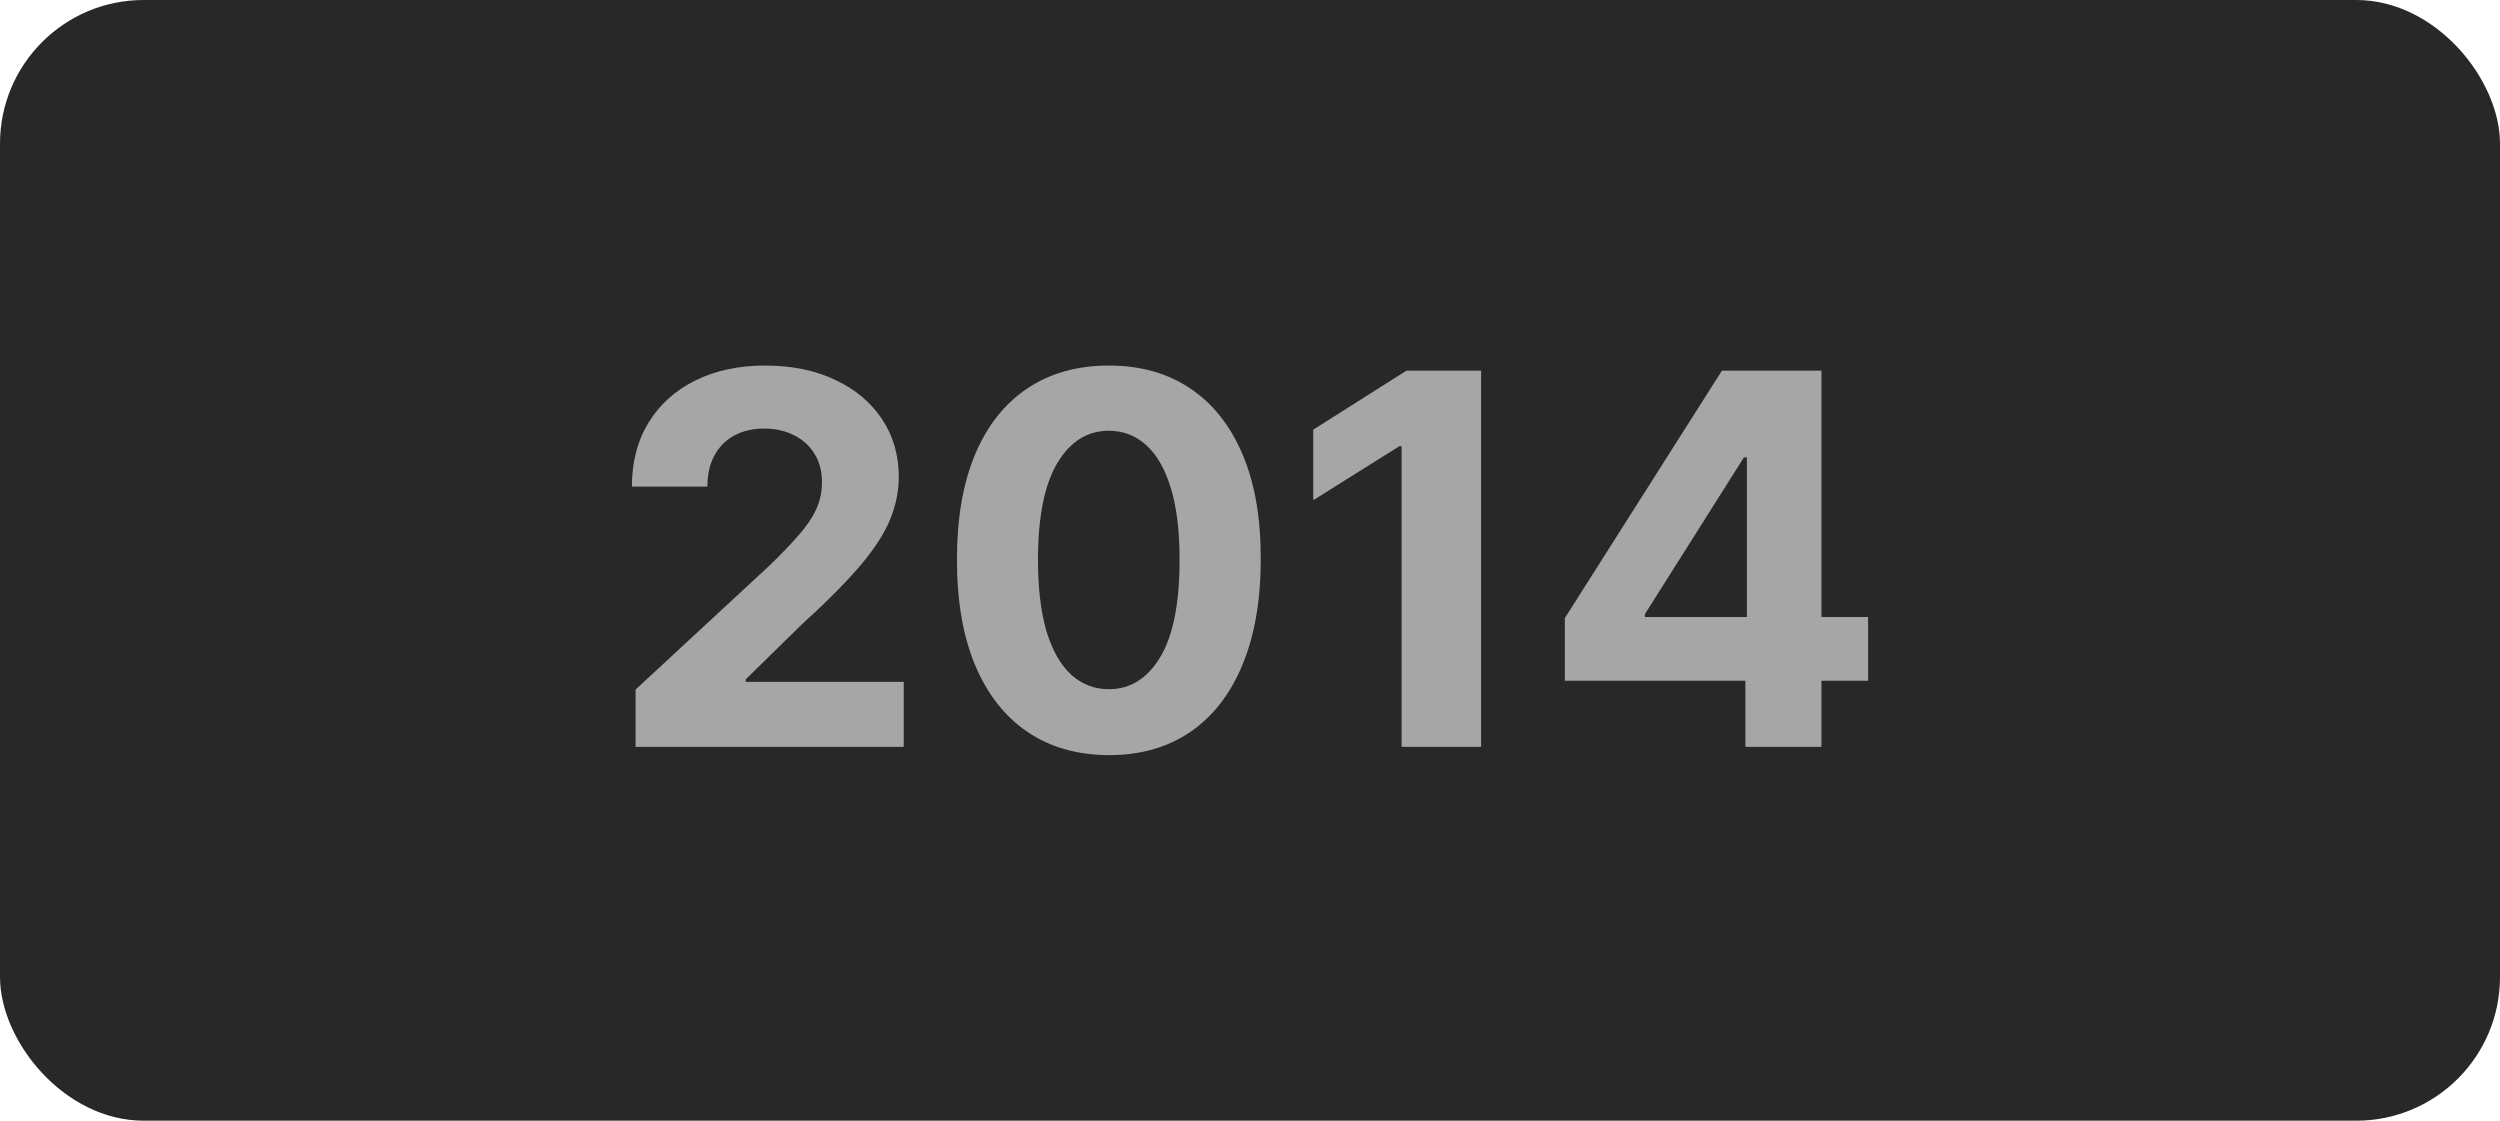
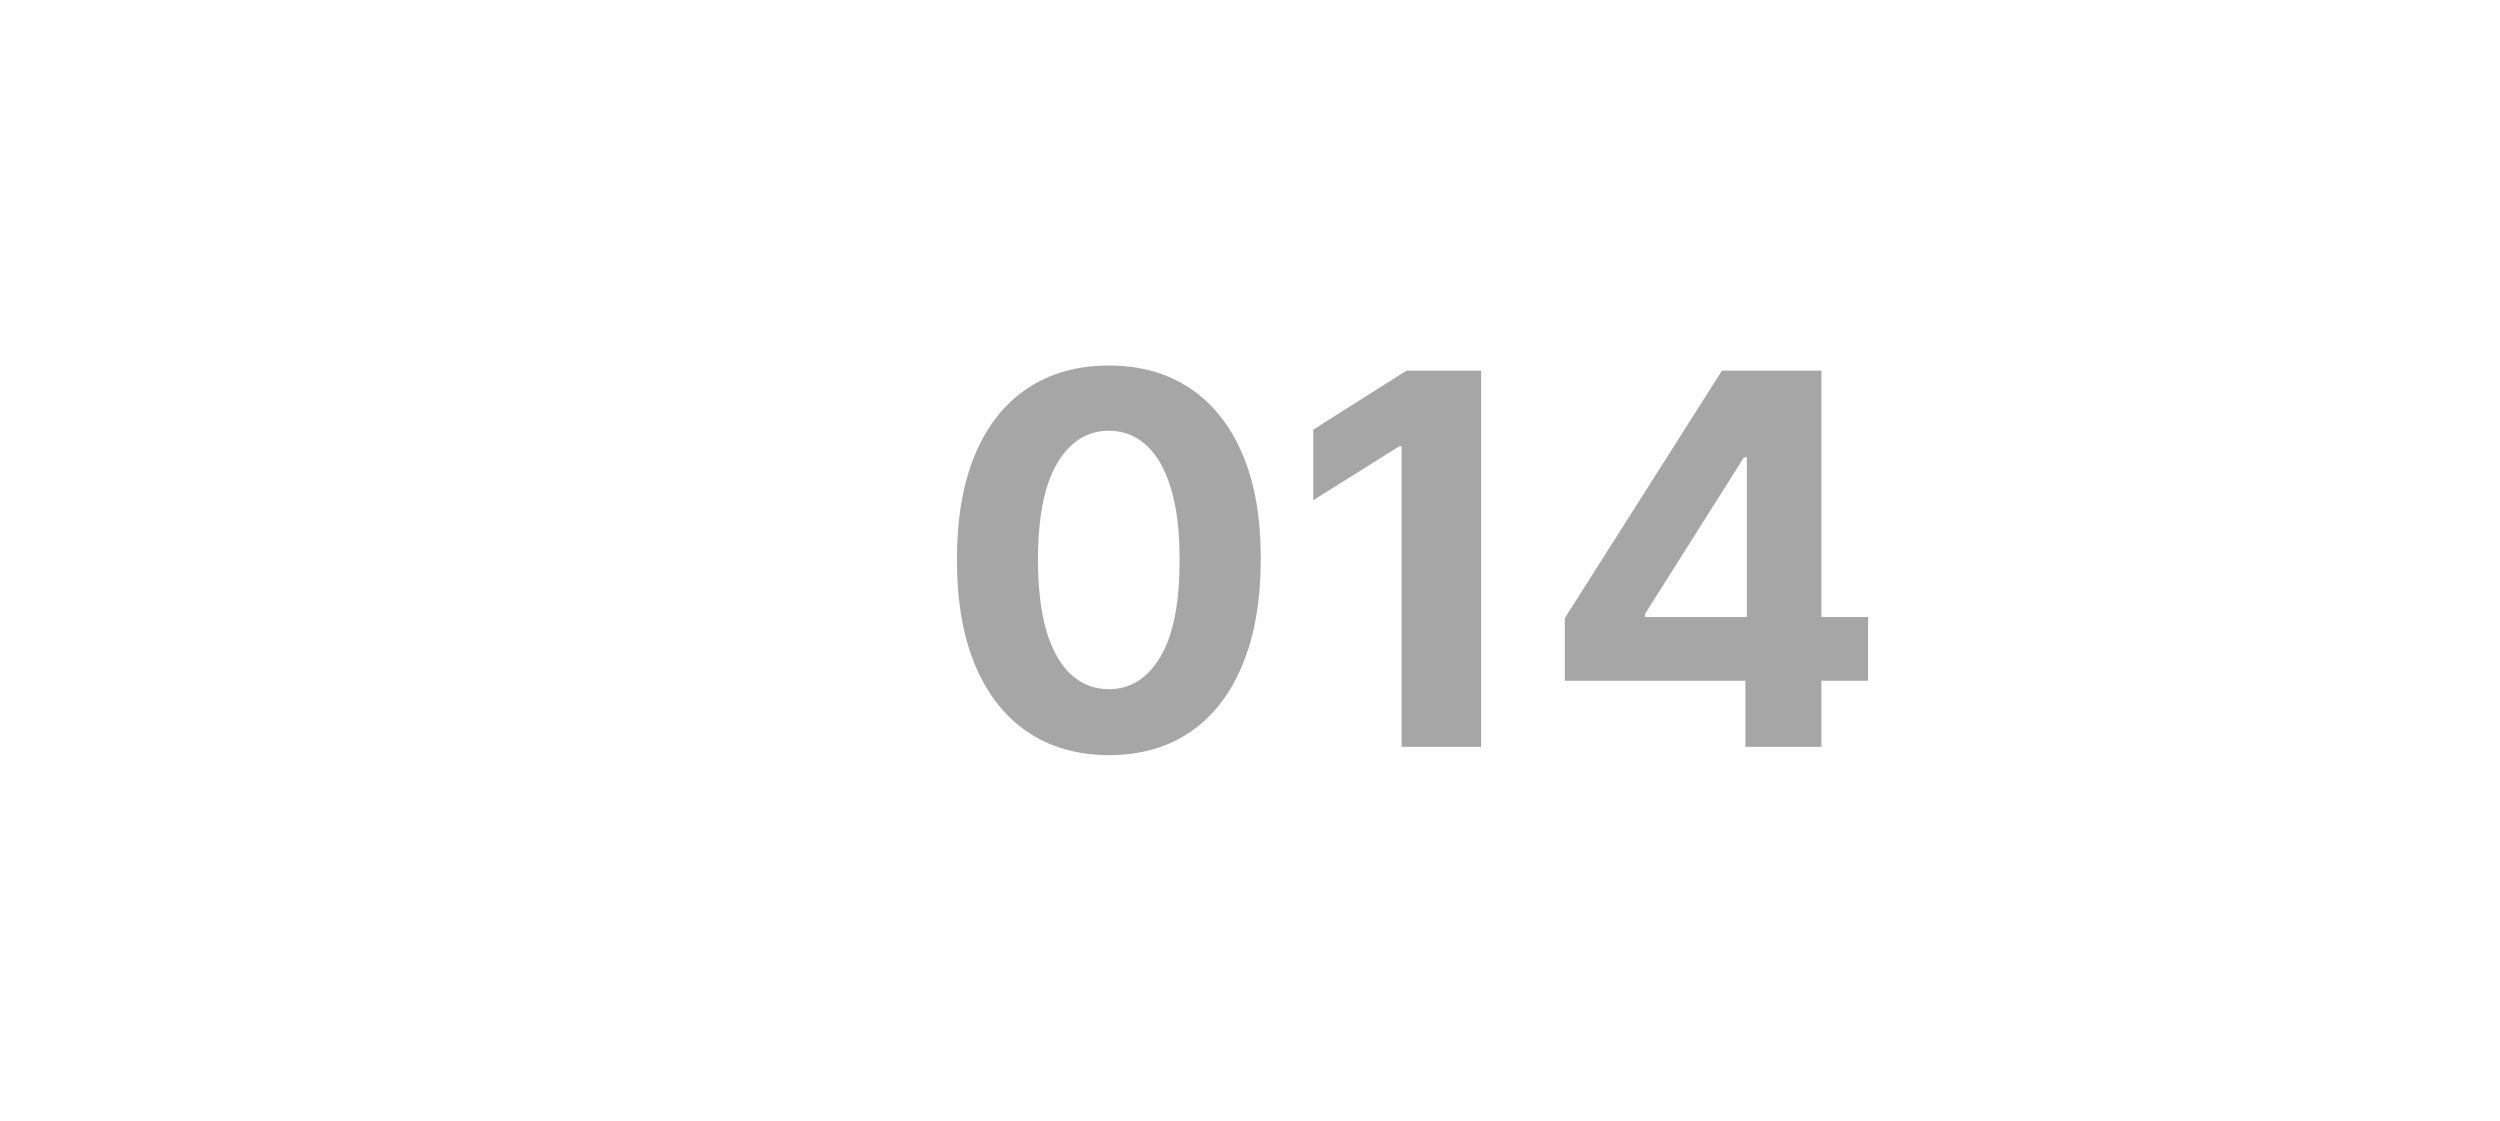
<svg xmlns="http://www.w3.org/2000/svg" width="87" height="39" viewBox="0 0 87 39" fill="none">
-   <rect width="87" height="39" rx="5" fill="#282828" />
-   <path d="M22.118 25.991V23.997L26.777 19.682C27.174 19.299 27.506 18.953 27.774 18.647C28.047 18.34 28.254 18.039 28.395 17.745C28.535 17.447 28.605 17.125 28.605 16.78C28.605 16.397 28.518 16.066 28.343 15.789C28.169 15.508 27.93 15.293 27.628 15.144C27.325 14.99 26.982 14.914 26.598 14.914C26.198 14.914 25.848 14.995 25.55 15.157C25.252 15.319 25.022 15.551 24.86 15.853C24.698 16.156 24.617 16.516 24.617 16.933H21.99C21.99 16.077 22.184 15.333 22.571 14.703C22.959 14.072 23.503 13.584 24.201 13.239C24.9 12.894 25.706 12.721 26.618 12.721C27.555 12.721 28.371 12.887 29.066 13.22C29.765 13.548 30.308 14.004 30.696 14.588C31.084 15.171 31.277 15.841 31.277 16.595C31.277 17.089 31.179 17.577 30.983 18.058C30.792 18.54 30.449 19.075 29.954 19.663C29.46 20.247 28.763 20.948 27.864 21.766L25.953 23.639V23.728H31.45V25.991H22.118Z" fill="#A6A6A6" />
  <path d="M38.588 26.279C37.489 26.274 36.543 26.004 35.75 25.467C34.962 24.93 34.355 24.152 33.928 23.134C33.507 22.115 33.298 20.89 33.302 19.458C33.302 18.031 33.513 16.814 33.935 15.809C34.361 14.803 34.968 14.038 35.757 13.514C36.549 12.985 37.493 12.721 38.588 12.721C39.684 12.721 40.625 12.985 41.414 13.514C42.206 14.042 42.816 14.809 43.242 15.815C43.668 16.816 43.879 18.031 43.874 19.458C43.874 20.895 43.661 22.122 43.235 23.14C42.813 24.159 42.208 24.936 41.42 25.473C40.632 26.01 39.688 26.279 38.588 26.279ZM38.588 23.984C39.338 23.984 39.937 23.607 40.385 22.853C40.832 22.098 41.053 20.967 41.049 19.458C41.049 18.465 40.947 17.639 40.742 16.978C40.542 16.318 40.257 15.821 39.886 15.489C39.519 15.157 39.087 14.99 38.588 14.99C37.843 14.99 37.246 15.363 36.798 16.109C36.351 16.855 36.125 17.971 36.121 19.458C36.121 20.464 36.221 21.304 36.421 21.977C36.626 22.646 36.914 23.149 37.284 23.485C37.655 23.818 38.09 23.984 38.588 23.984Z" fill="#A6A6A6" />
  <path d="M51.543 12.9V25.991H48.776V15.527H48.699L45.701 17.407V14.952L48.942 12.9H51.543Z" fill="#A6A6A6" />
  <path d="M54.456 23.69V21.51L59.922 12.9H61.801V15.917H60.689L57.243 21.37V21.472H65.01V23.69H54.456ZM60.74 25.991V23.025L60.791 22.06V12.9H63.386V25.991H60.74Z" fill="#A6A6A6" />
</svg>